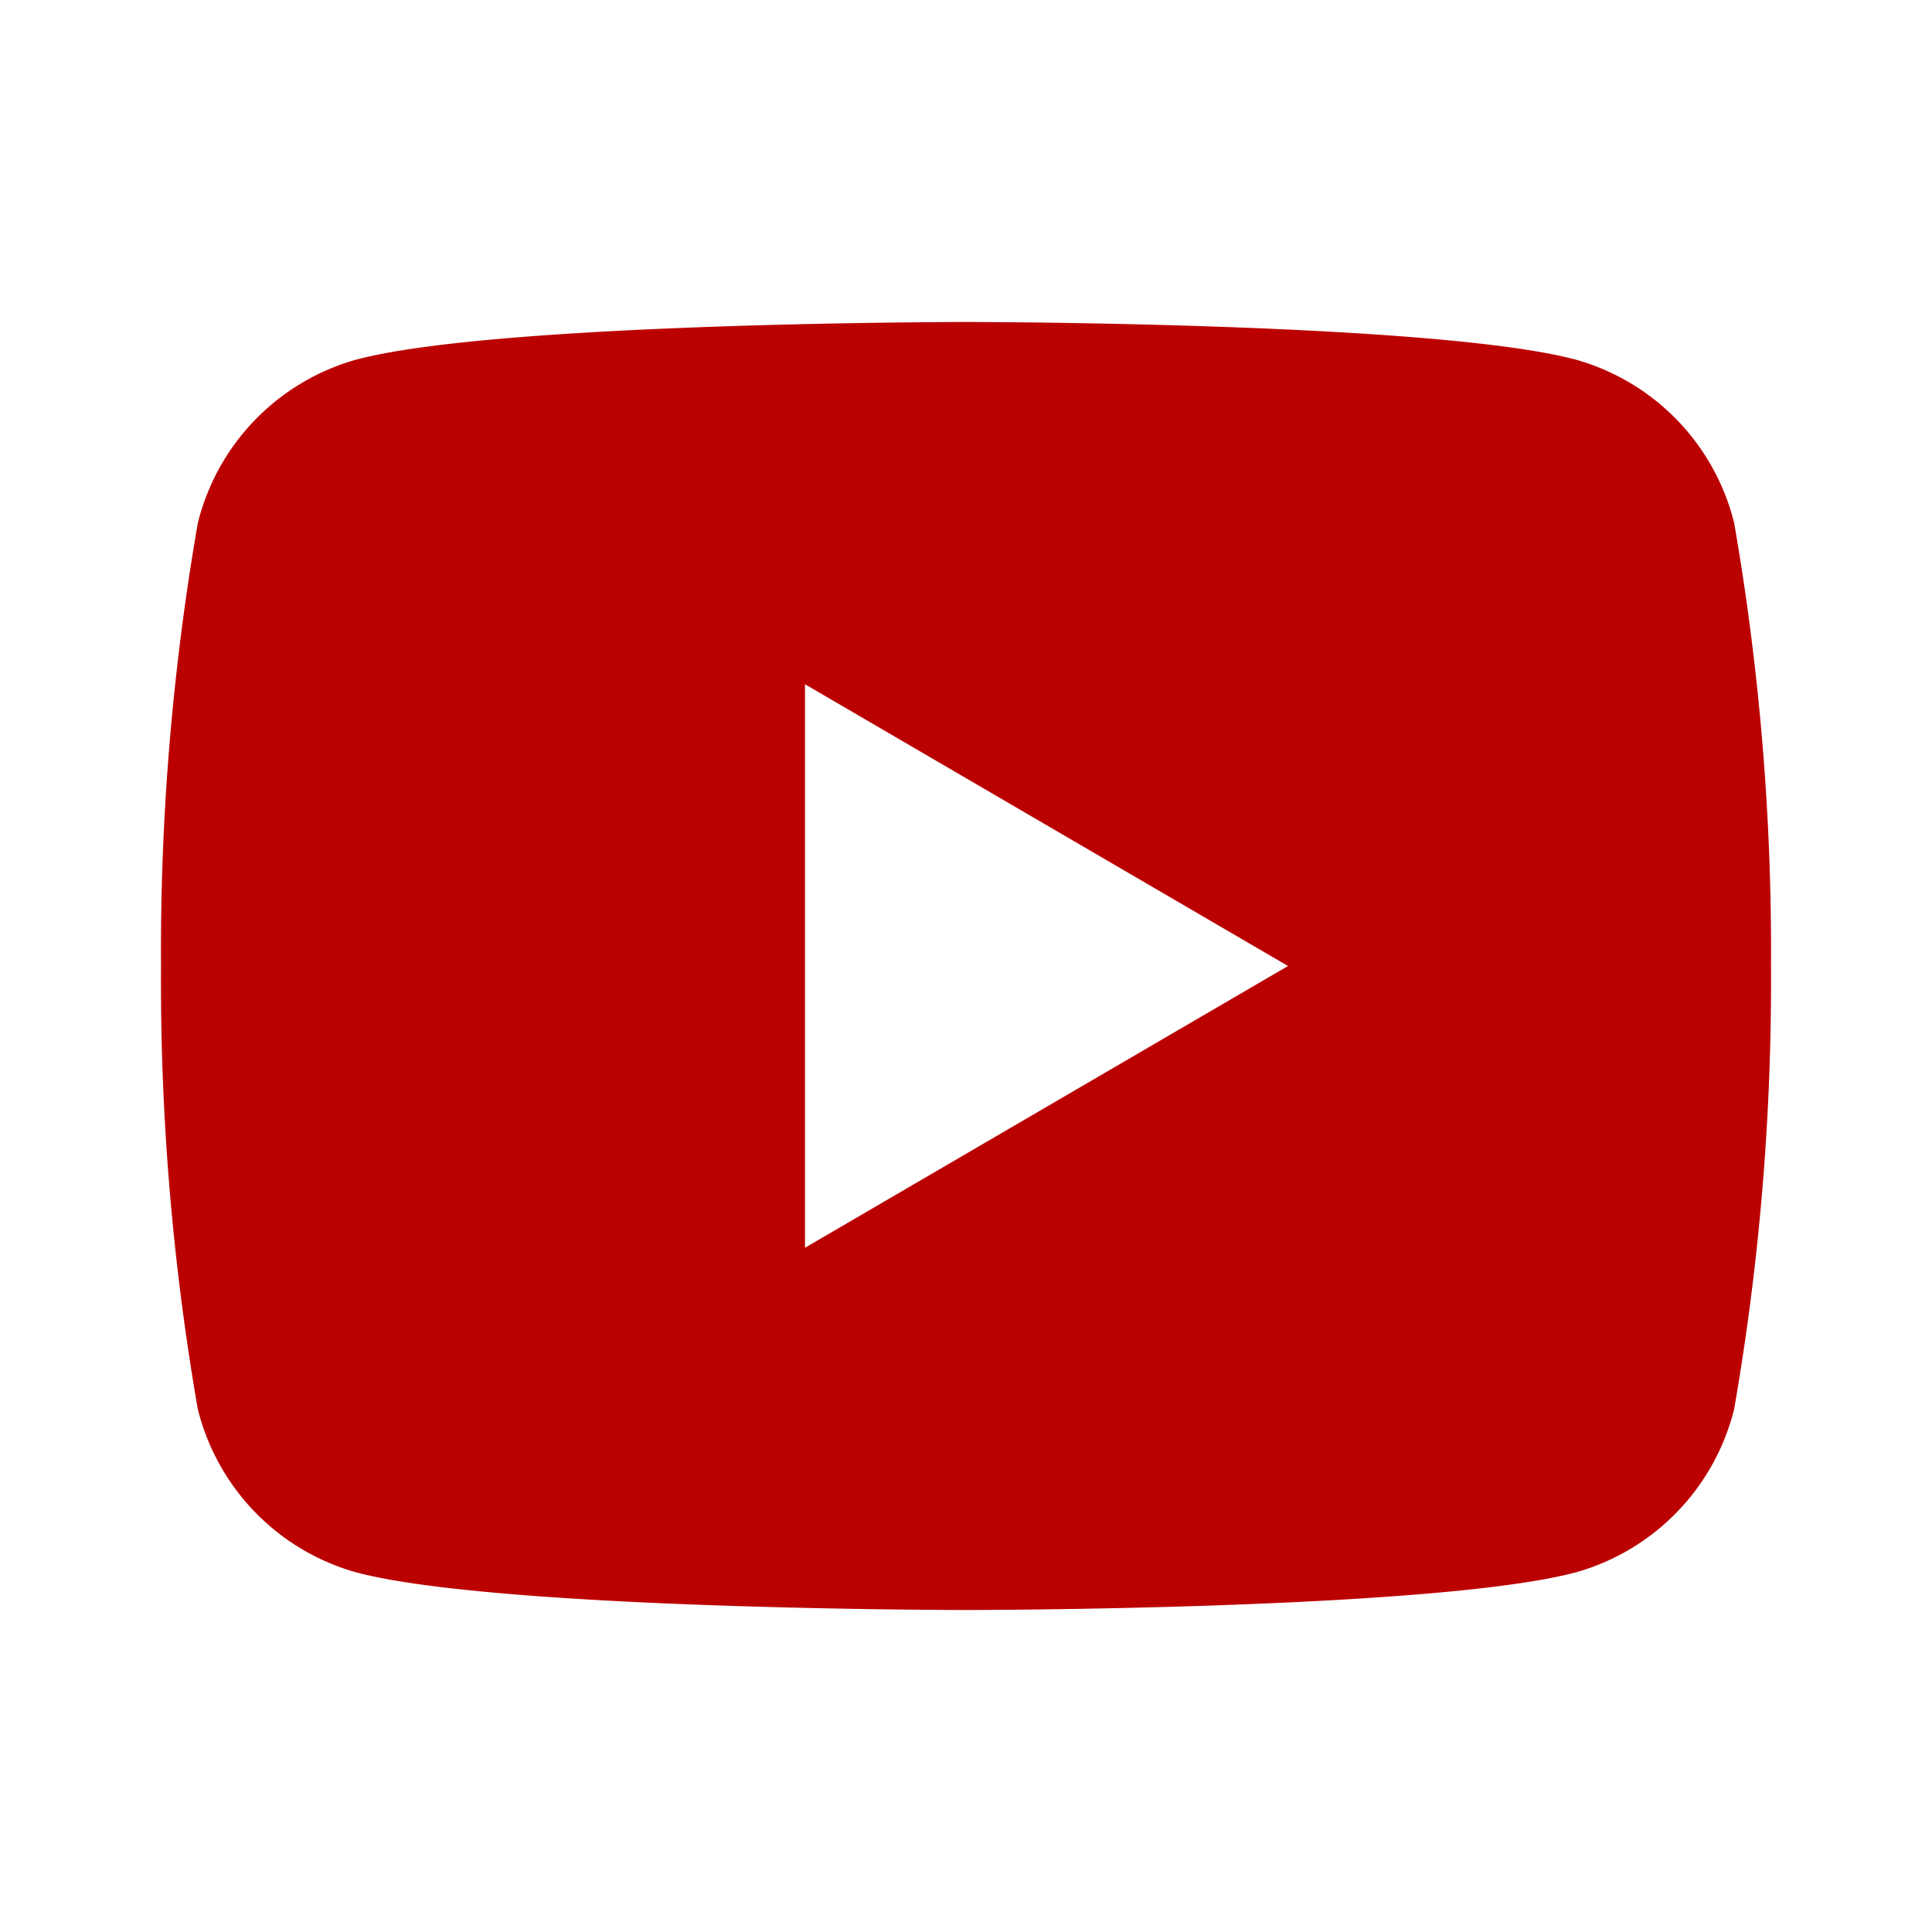
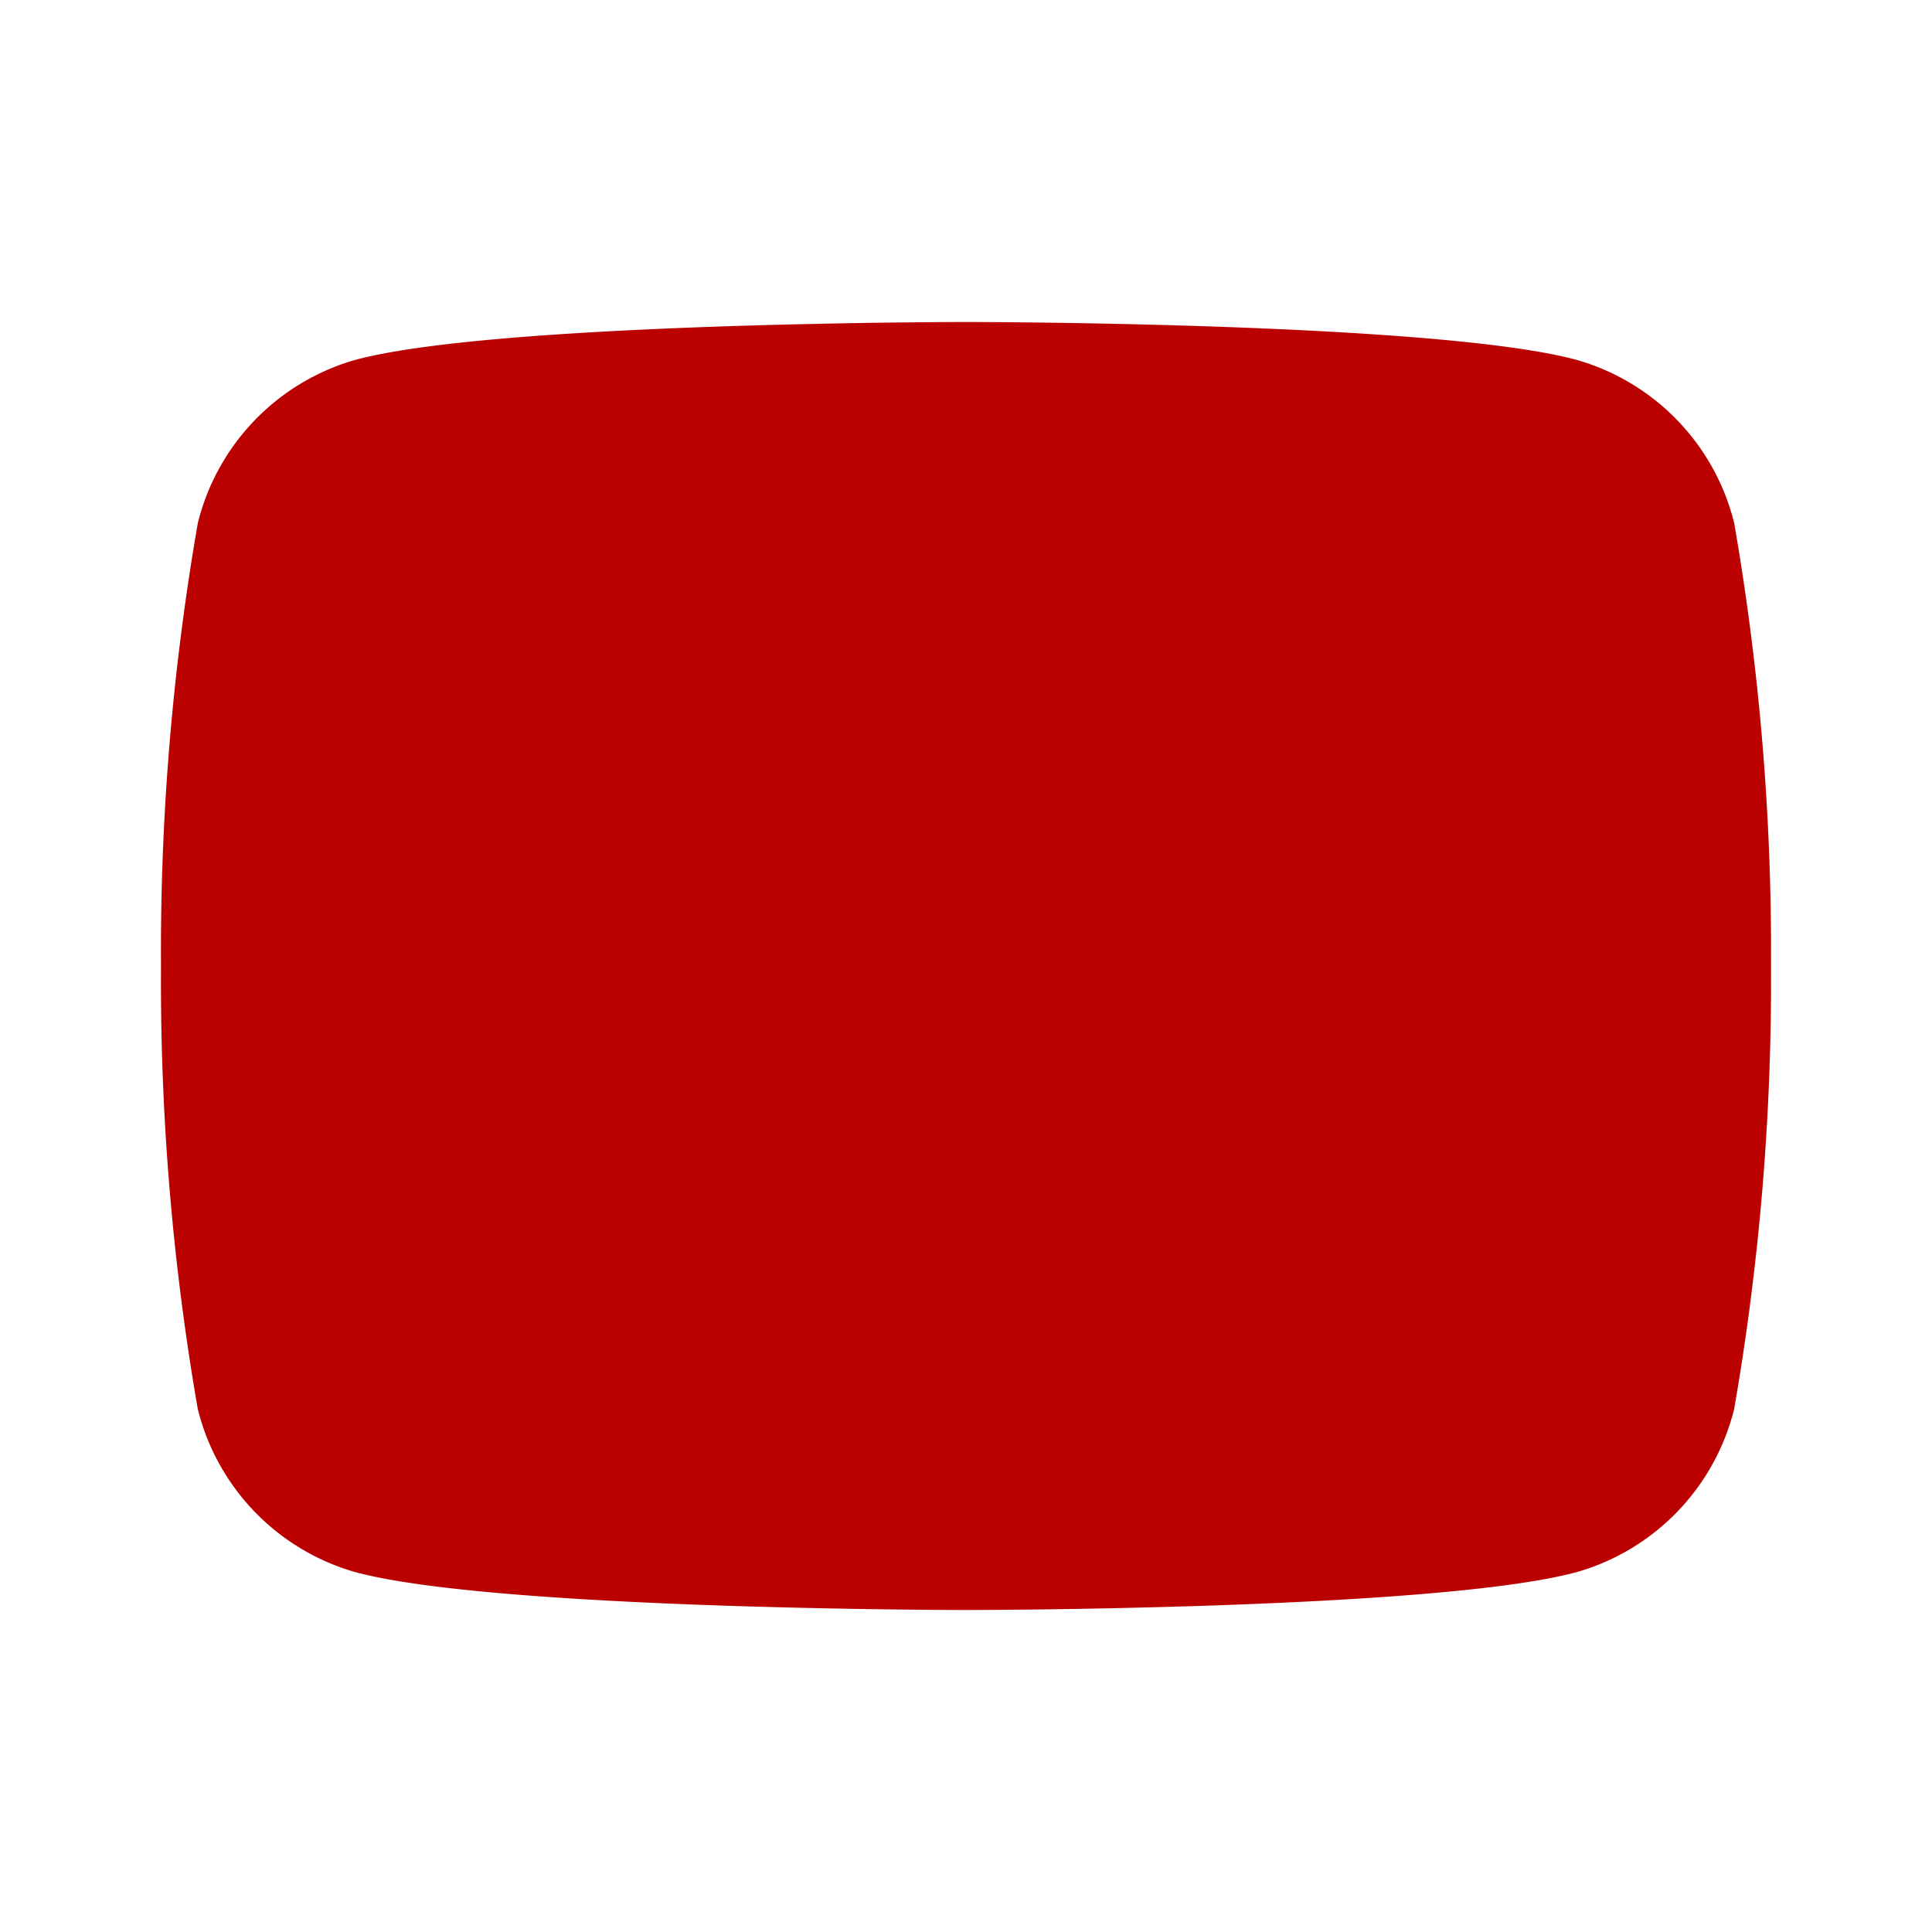
<svg xmlns="http://www.w3.org/2000/svg" id="youtube-fill" width="36" height="36" viewBox="0 0 36 36">
-   <path id="Path_207" data-name="Path 207" d="M0,0H36V36H0Z" fill="none" />
-   <path id="Path_208" data-name="Path 208" d="M31.314,7.747A46.587,46.587,0,0,1,32,16a46.587,46.587,0,0,1-.686,8.253,4.217,4.217,0,0,1-2.907,3.033C25.844,28,17,28,17,28s-8.84,0-11.408-.714a4.216,4.216,0,0,1-2.907-3.033A46.587,46.587,0,0,1,2,16a46.587,46.587,0,0,1,.686-8.253A4.217,4.217,0,0,1,5.592,4.714C8.16,4,17,4,17,4s8.844,0,11.407.714A4.216,4.216,0,0,1,31.314,7.747ZM14,21.25,23,16l-9-5.25Z" transform="translate(1 2)" fill="#b00" />
+   <path id="Path_208" data-name="Path 208" d="M31.314,7.747A46.587,46.587,0,0,1,32,16a46.587,46.587,0,0,1-.686,8.253,4.217,4.217,0,0,1-2.907,3.033C25.844,28,17,28,17,28s-8.84,0-11.408-.714a4.216,4.216,0,0,1-2.907-3.033A46.587,46.587,0,0,1,2,16a46.587,46.587,0,0,1,.686-8.253A4.217,4.217,0,0,1,5.592,4.714C8.16,4,17,4,17,4s8.844,0,11.407.714A4.216,4.216,0,0,1,31.314,7.747Zl-9-5.25Z" transform="translate(1 2)" fill="#b00" />
</svg>